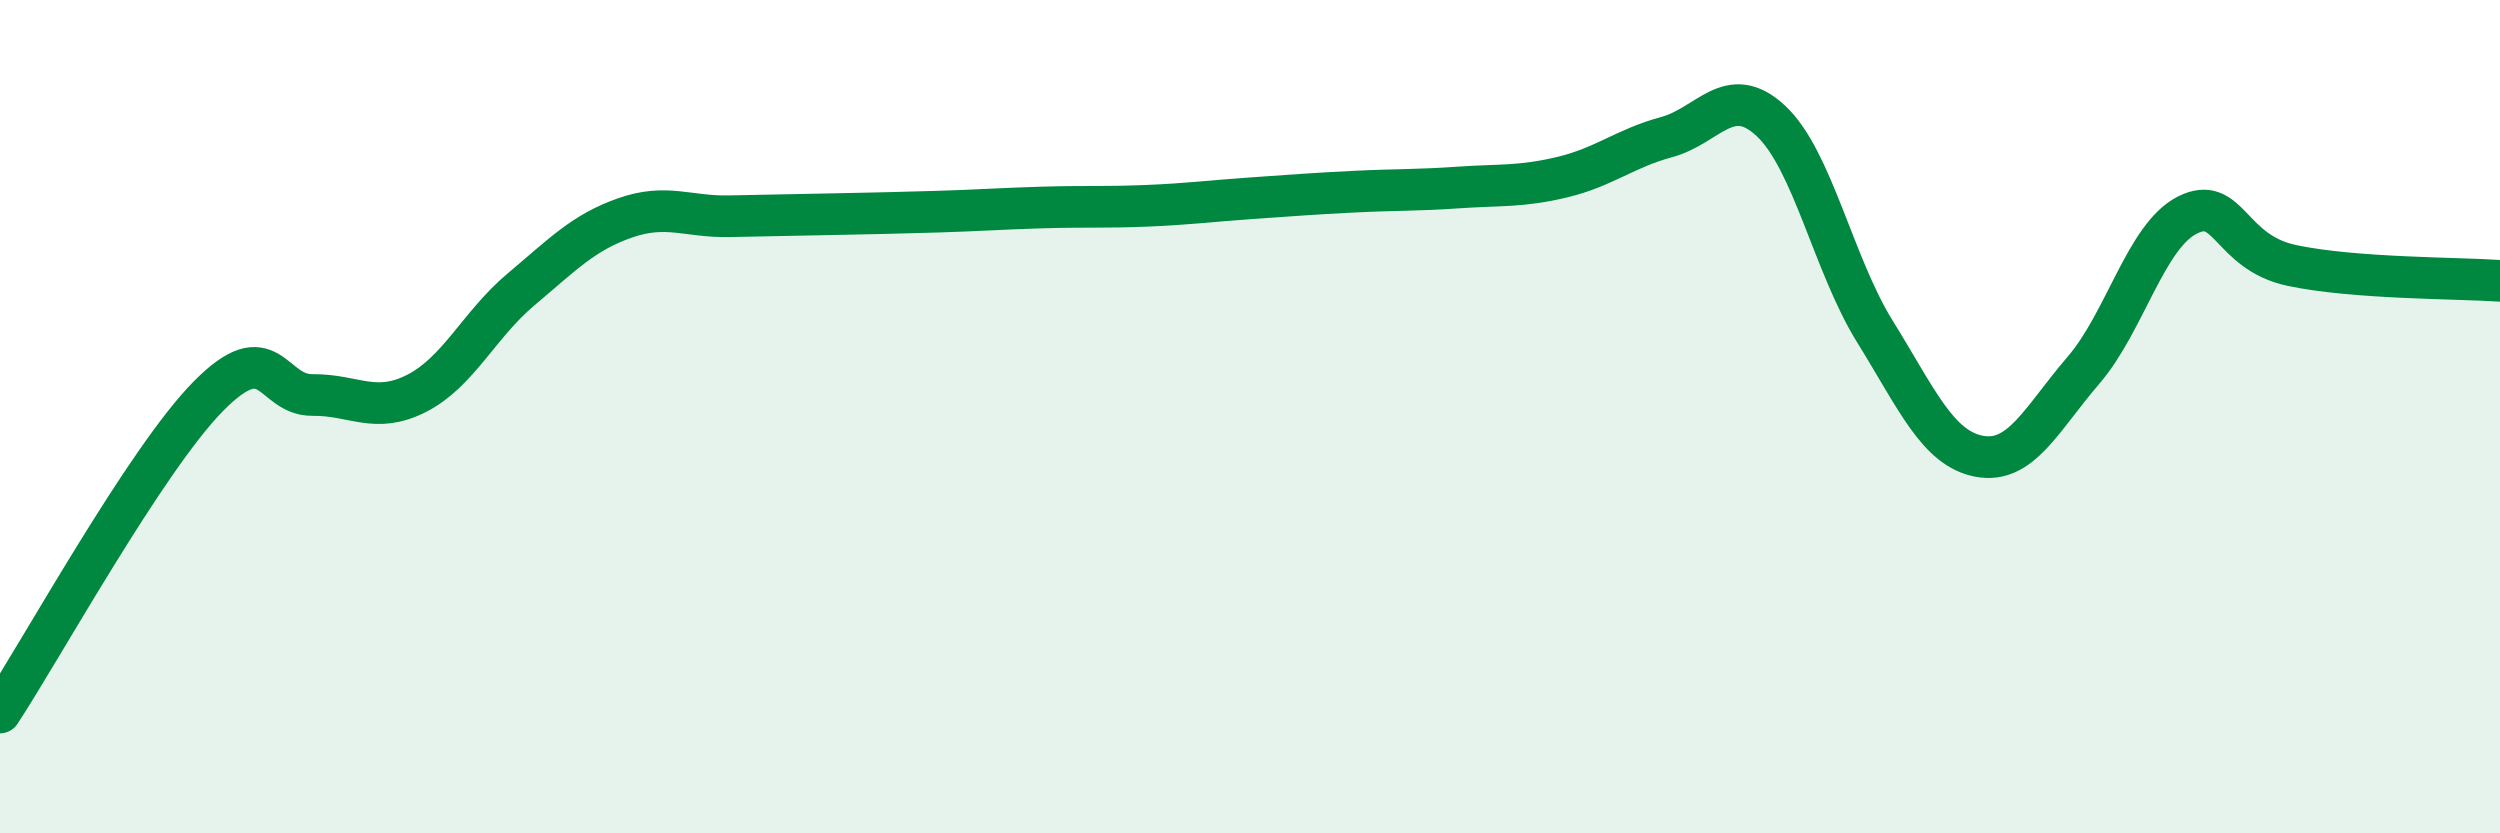
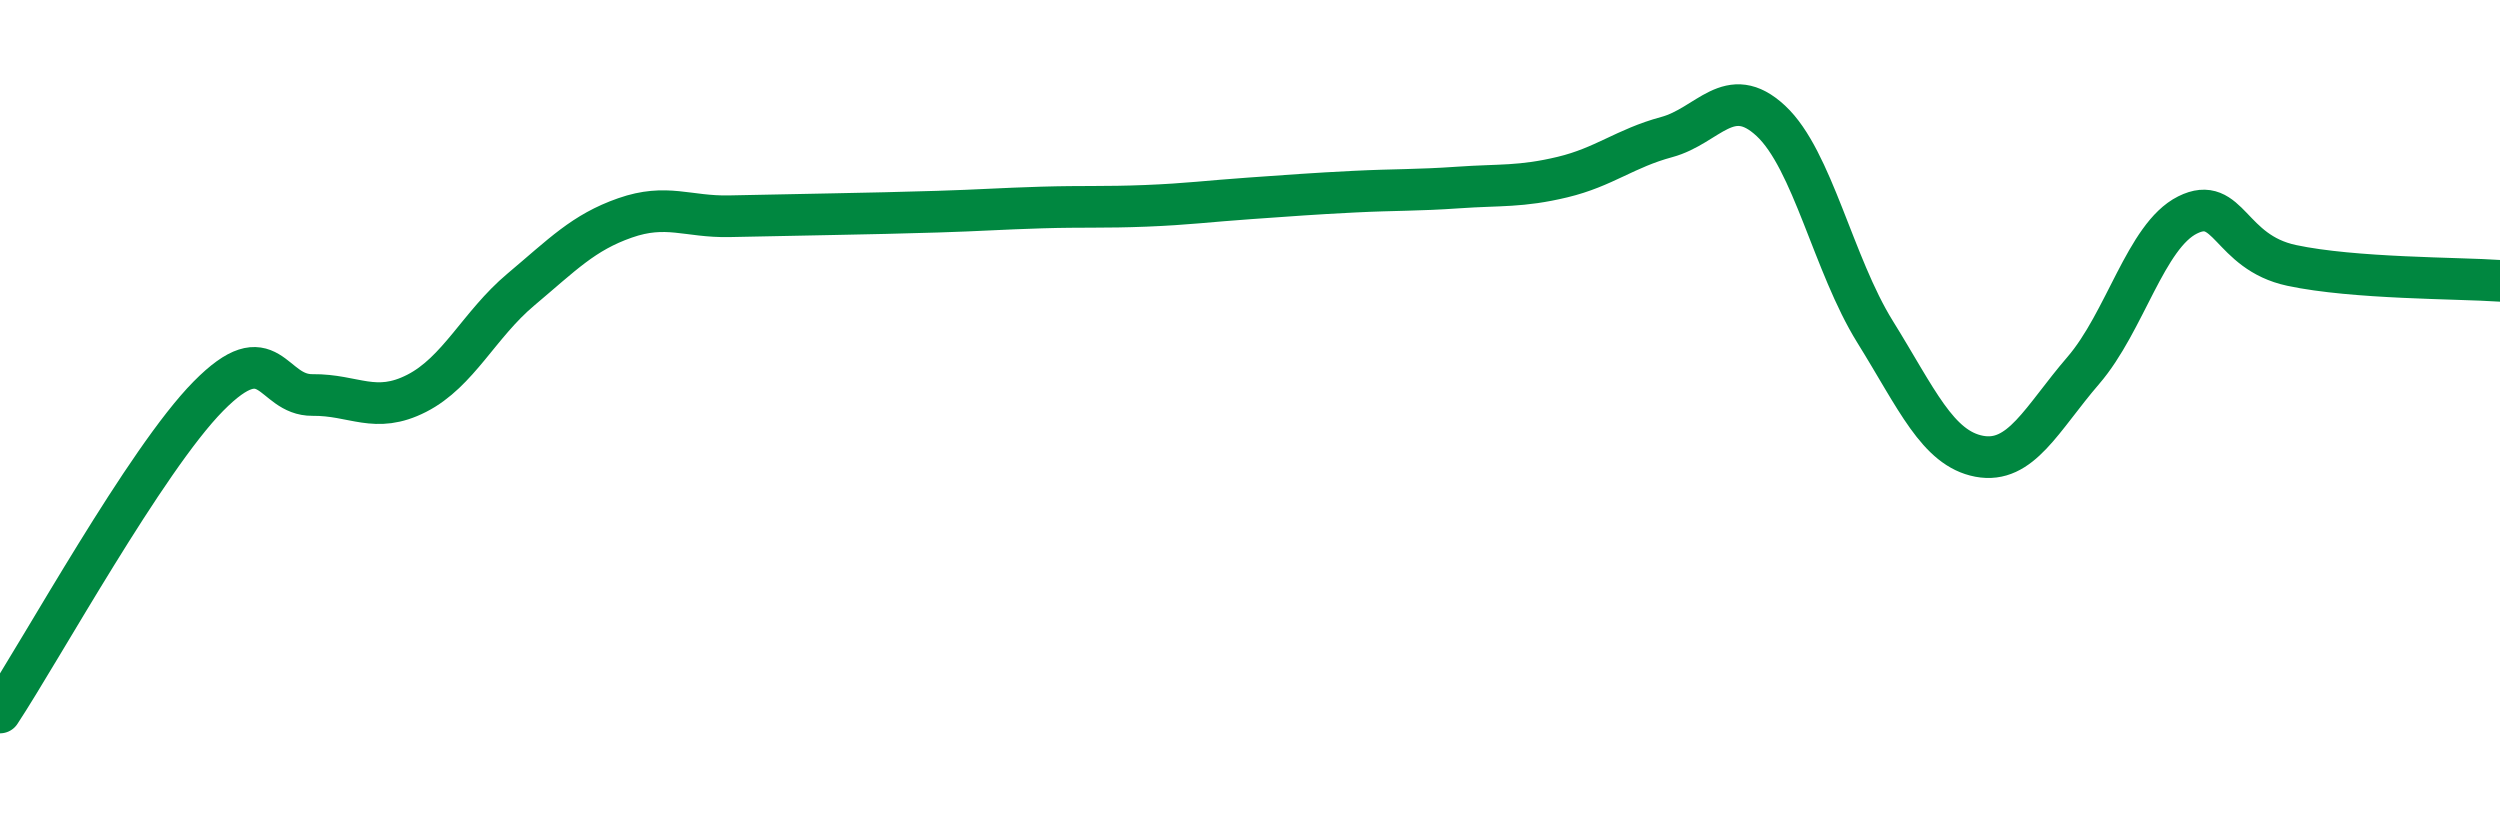
<svg xmlns="http://www.w3.org/2000/svg" width="60" height="20" viewBox="0 0 60 20">
-   <path d="M 0,17.1 C 1,15.58 3.5,11.03 5,9.51 C 6.5,7.99 6.5,9.49 7.5,9.48 C 8.5,9.47 9,9.95 10,9.44 C 11,8.93 11.5,7.79 12.5,6.95 C 13.5,6.11 14,5.58 15,5.23 C 16,4.88 16.5,5.21 17.5,5.19 C 18.5,5.17 19,5.16 20,5.14 C 21,5.12 21.5,5.11 22.5,5.08 C 23.5,5.05 24,5.01 25,4.98 C 26,4.95 26.5,4.98 27.5,4.94 C 28.5,4.9 29,4.83 30,4.76 C 31,4.69 31.5,4.65 32.5,4.6 C 33.5,4.55 34,4.57 35,4.5 C 36,4.43 36.5,4.49 37.5,4.25 C 38.5,4.01 39,3.56 40,3.29 C 41,3.02 41.5,1.97 42.5,2.9 C 43.5,3.83 44,6.35 45,7.96 C 46,9.57 46.5,10.76 47.5,10.95 C 48.5,11.14 49,10.05 50,8.89 C 51,7.73 51.5,5.66 52.5,5.16 C 53.5,4.66 53.5,6.05 55,6.37 C 56.5,6.69 59,6.67 60,6.74L60 20L0 20Z" fill="#008740" opacity="0.1" stroke-linecap="round" stroke-linejoin="round" />
  <path d="M 0,17.1 C 1,15.58 3.5,11.03 5,9.51 C 6.5,7.99 6.5,9.49 7.5,9.48 C 8.5,9.47 9,9.95 10,9.44 C 11,8.93 11.5,7.79 12.5,6.95 C 13.5,6.11 14,5.58 15,5.23 C 16,4.88 16.5,5.21 17.5,5.19 C 18.5,5.17 19,5.16 20,5.14 C 21,5.12 21.5,5.11 22.5,5.08 C 23.5,5.05 24,5.01 25,4.98 C 26,4.95 26.5,4.98 27.5,4.94 C 28.5,4.9 29,4.83 30,4.76 C 31,4.69 31.5,4.65 32.5,4.6 C 33.5,4.55 34,4.57 35,4.5 C 36,4.43 36.5,4.49 37.5,4.25 C 38.5,4.01 39,3.56 40,3.29 C 41,3.02 41.5,1.97 42.5,2.9 C 43.5,3.83 44,6.35 45,7.96 C 46,9.57 46.5,10.76 47.5,10.95 C 48.5,11.14 49,10.05 50,8.89 C 51,7.73 51.5,5.66 52.5,5.16 C 53.5,4.66 53.5,6.05 55,6.37 C 56.5,6.69 59,6.67 60,6.74" stroke="#008740" stroke-width="1" fill="none" stroke-linecap="round" stroke-linejoin="round" />
</svg>